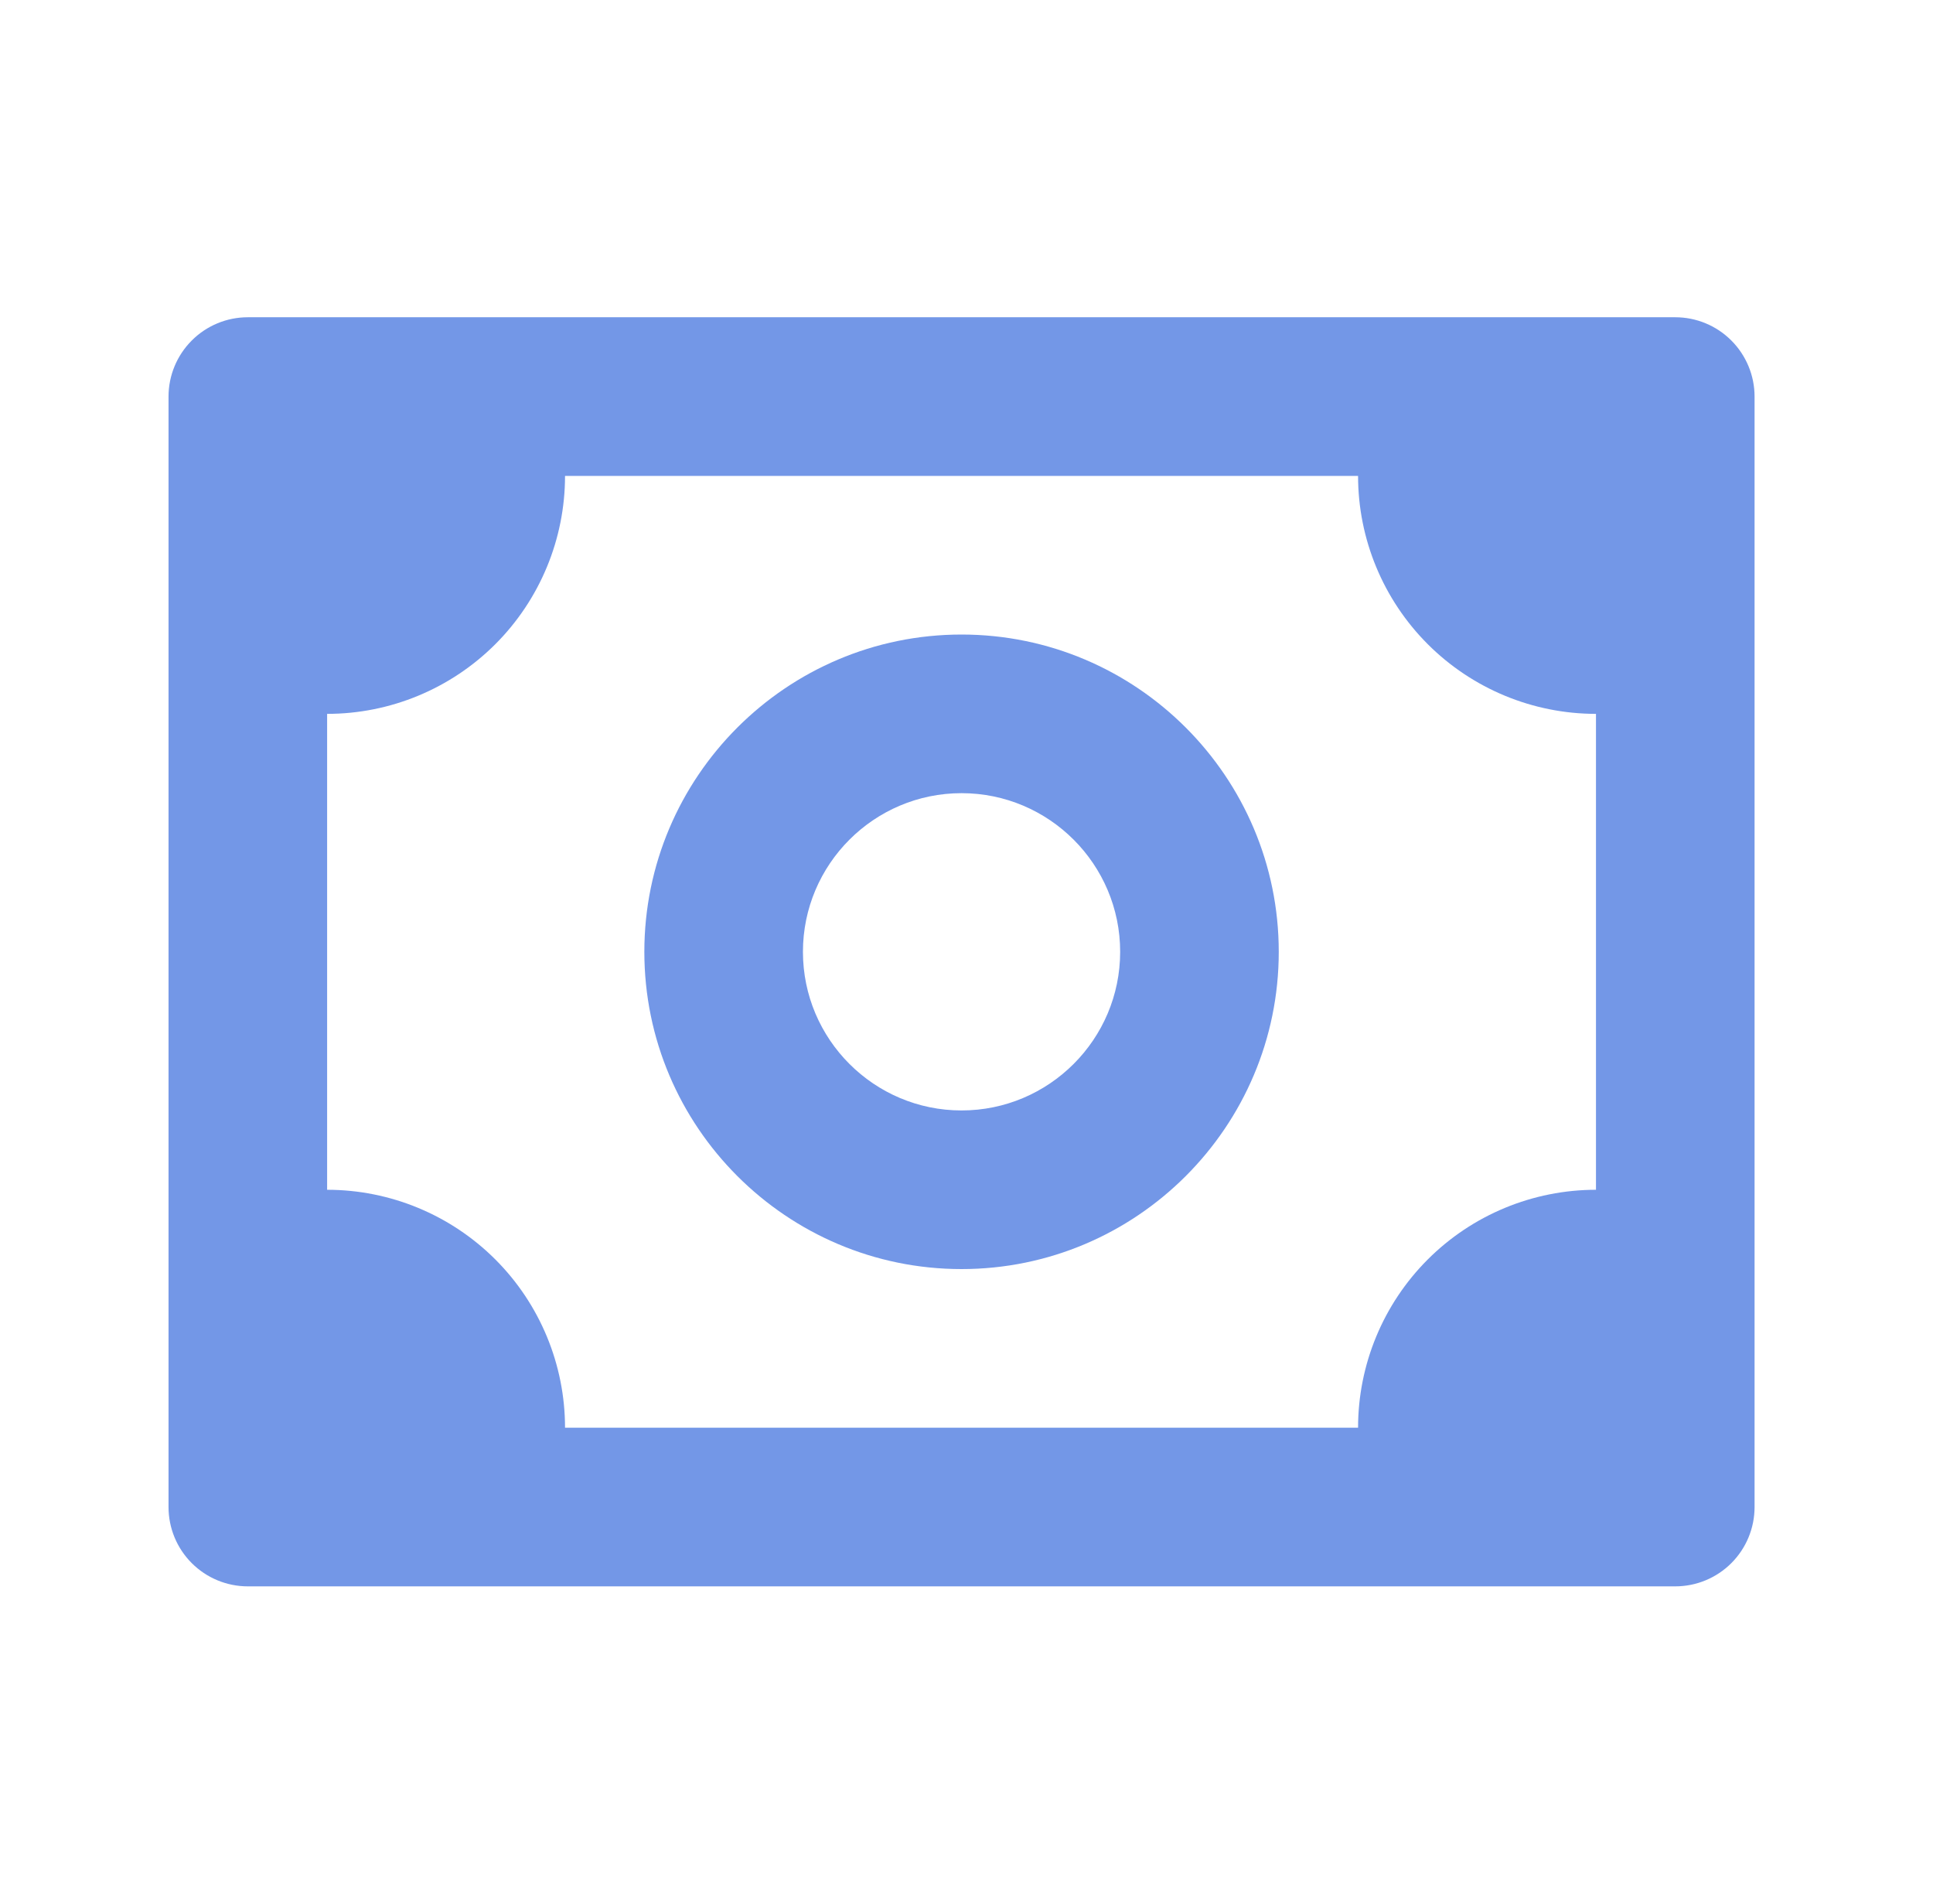
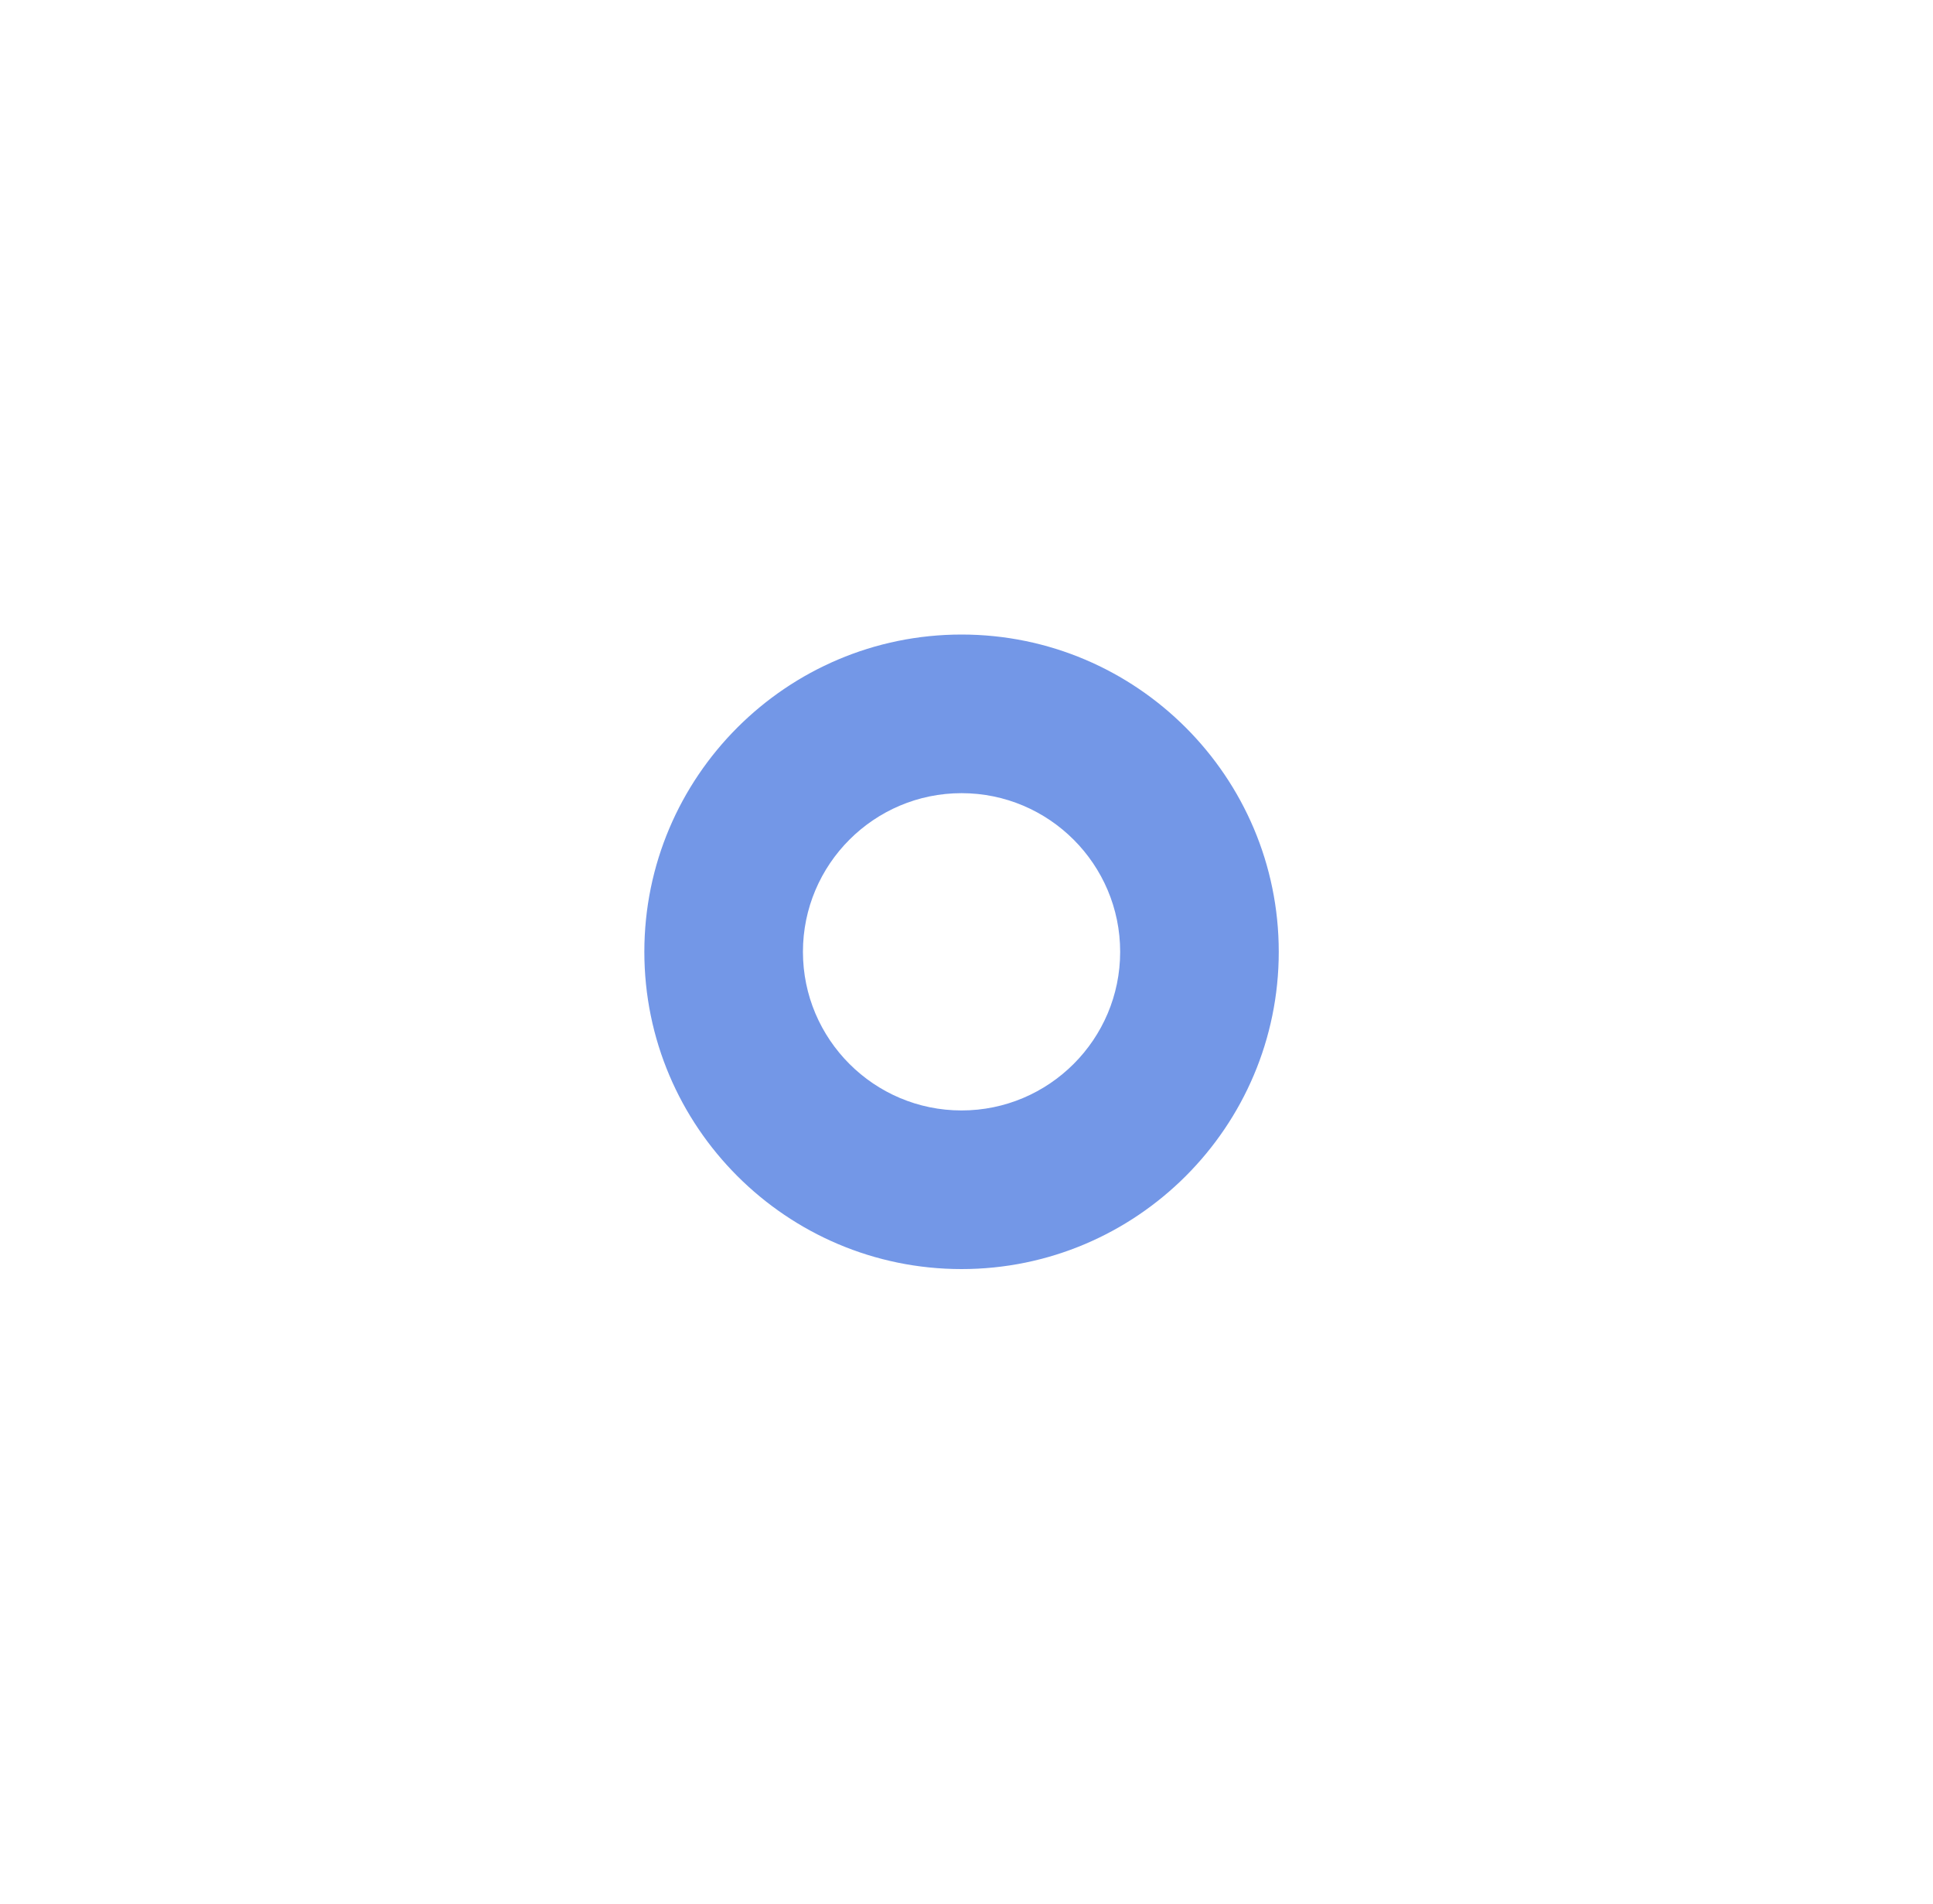
<svg xmlns="http://www.w3.org/2000/svg" width="65" height="64" viewBox="0 0 65 64" fill="none">
-   <path d="M56.333 10.666H8.333C7.626 10.666 6.948 10.947 6.448 11.448C5.948 11.948 5.667 12.626 5.667 13.333V50.666C5.667 51.374 5.948 52.052 6.448 52.552C6.948 53.052 7.626 53.333 8.333 53.333H56.333C57.041 53.333 57.719 53.052 58.219 52.552C58.719 52.052 59 51.374 59 50.666V13.333C59 12.626 58.719 11.948 58.219 11.448C57.719 10.947 57.041 10.666 56.333 10.666ZM53.667 40C51.545 40 49.51 40.843 48.01 42.343C46.51 43.843 45.667 45.878 45.667 48H19C19 45.878 18.157 43.843 16.657 42.343C15.156 40.843 13.122 40 11 40V24C13.122 24 15.156 23.157 16.657 21.657C18.157 20.156 19 18.122 19 16H45.667C45.667 18.122 46.51 20.156 48.01 21.657C49.51 23.157 51.545 24 53.667 24V40Z" fill="#7397E7" />
  <path d="M32.333 21.333C26.451 21.333 21.667 26.117 21.667 32C21.667 37.883 26.451 42.666 32.333 42.666C38.216 42.666 43 37.883 43 32C43 26.117 38.216 21.333 32.333 21.333ZM32.333 37.333C29.392 37.333 27 34.941 27 32C27 29.058 29.392 26.666 32.333 26.666C35.275 26.666 37.667 29.058 37.667 32C37.667 34.941 35.275 37.333 32.333 37.333Z" fill="#7397E7" />
</svg>